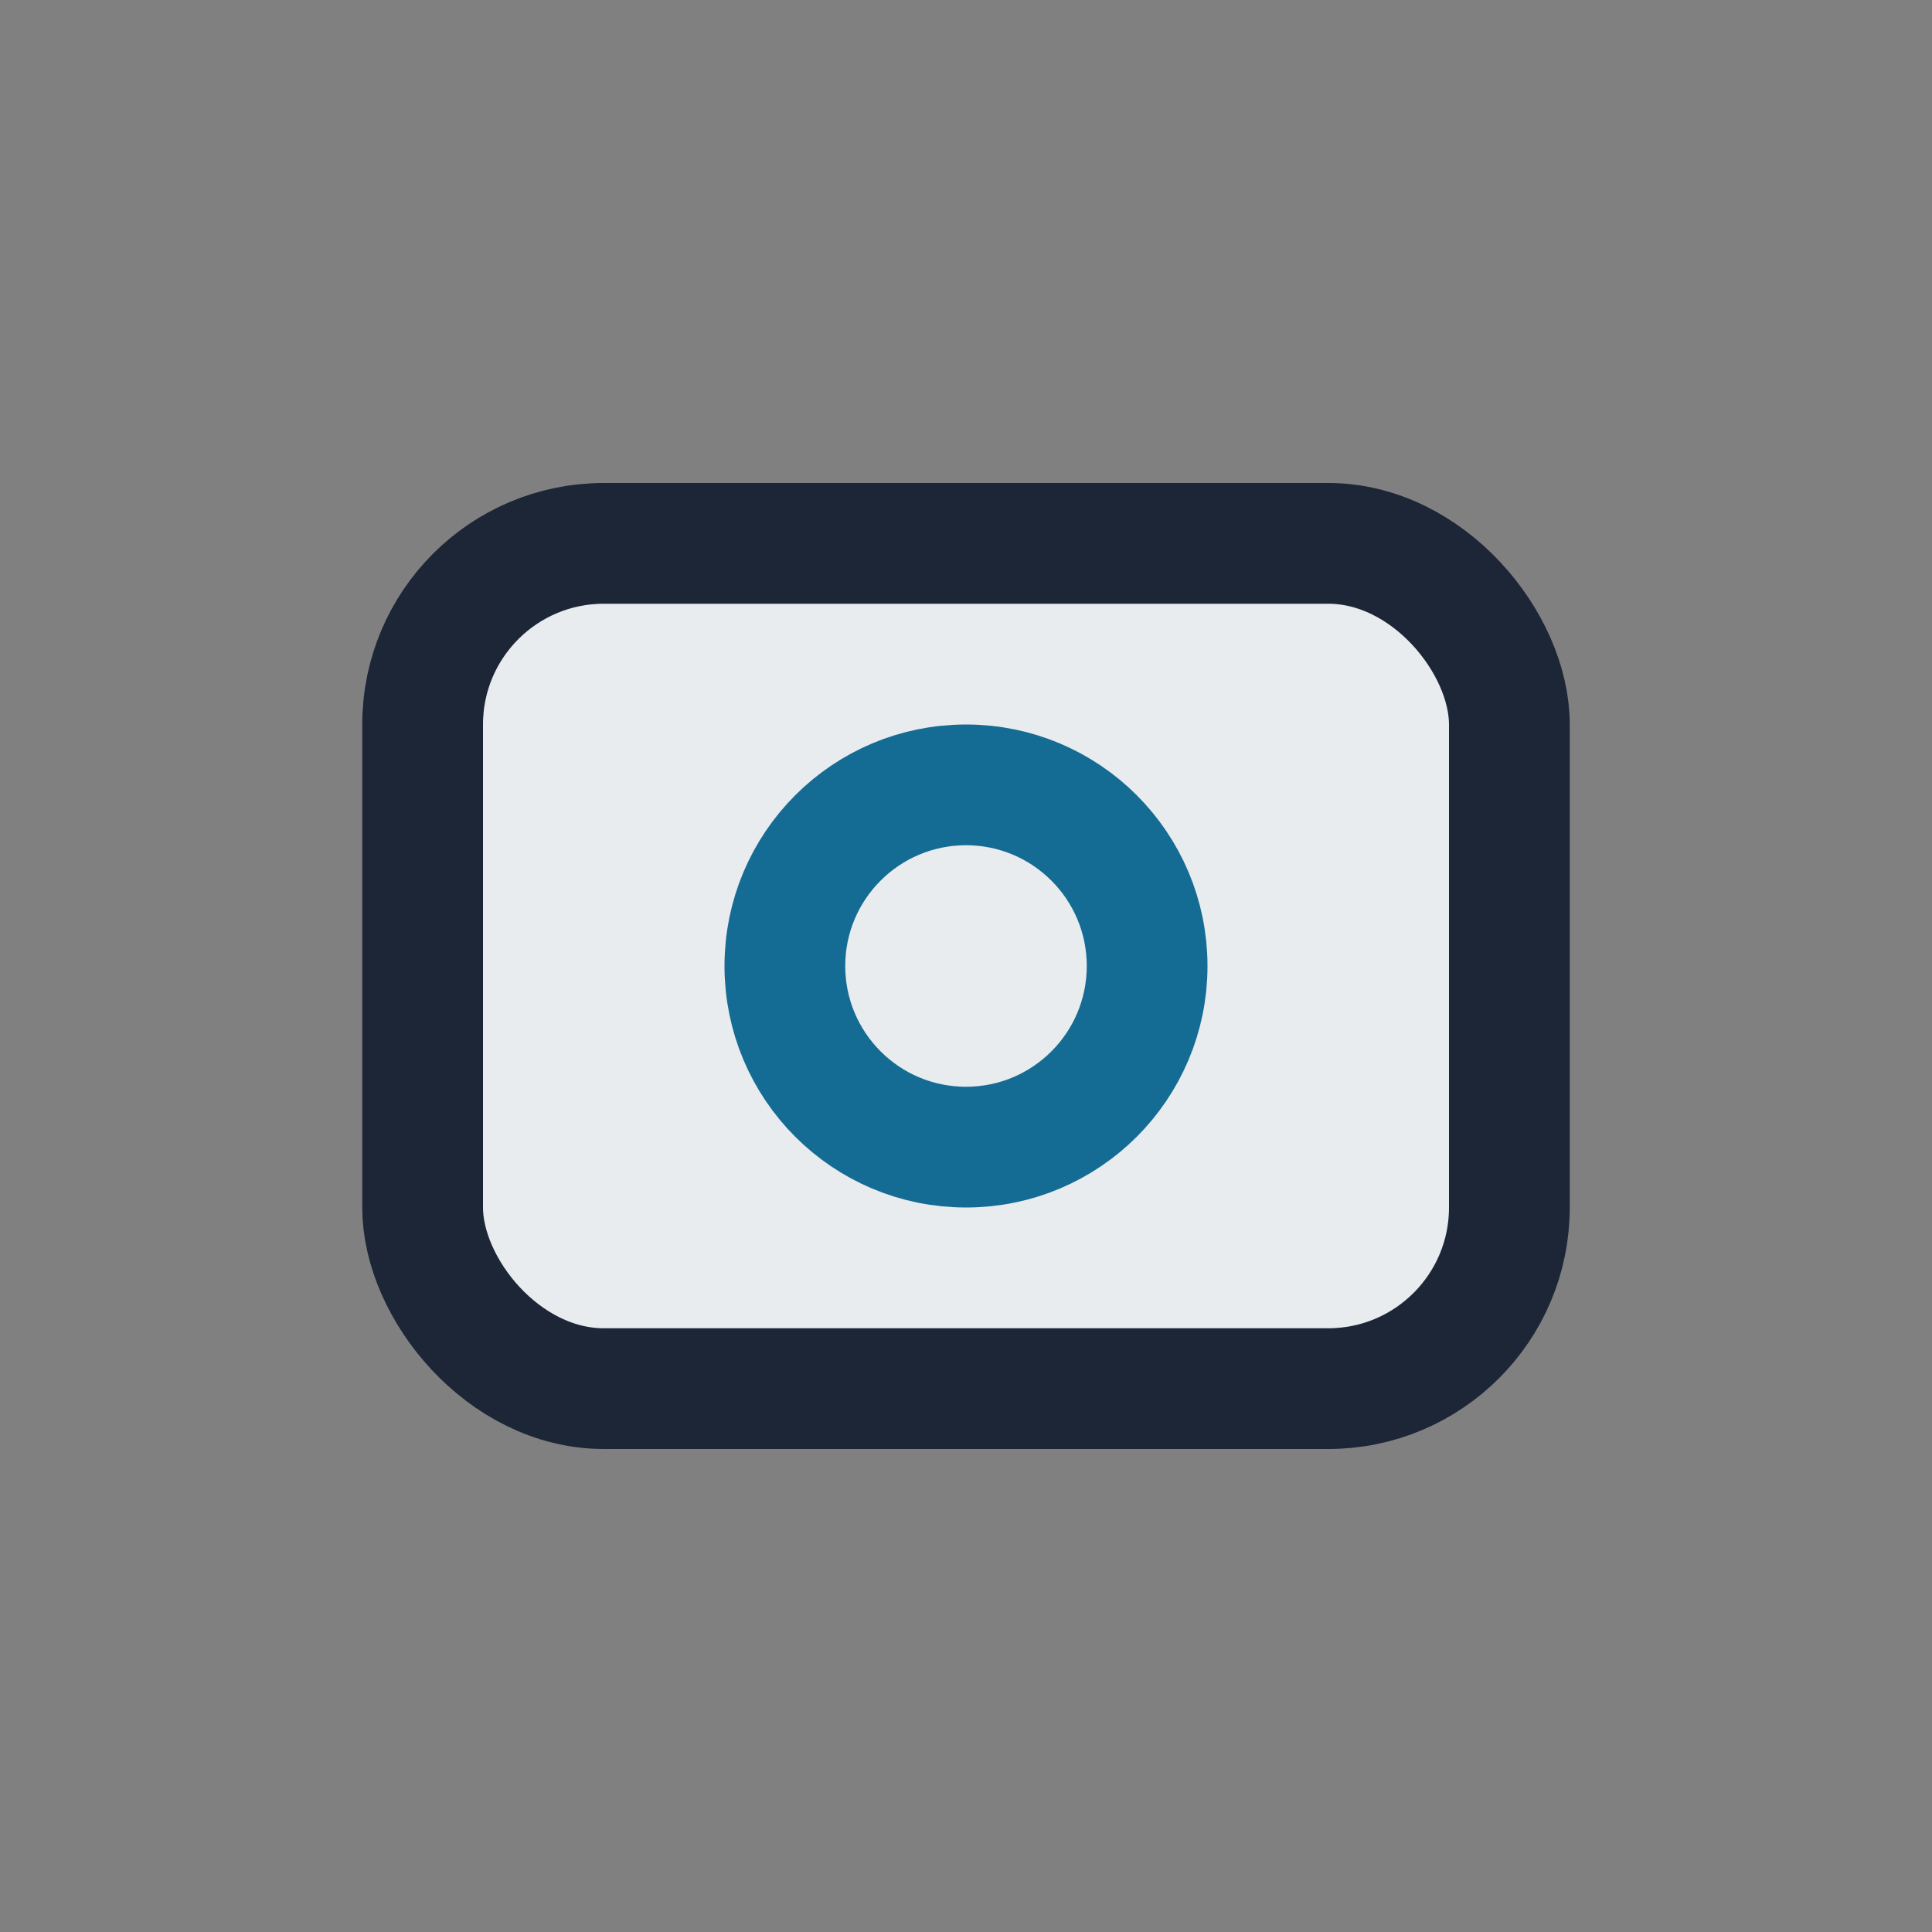
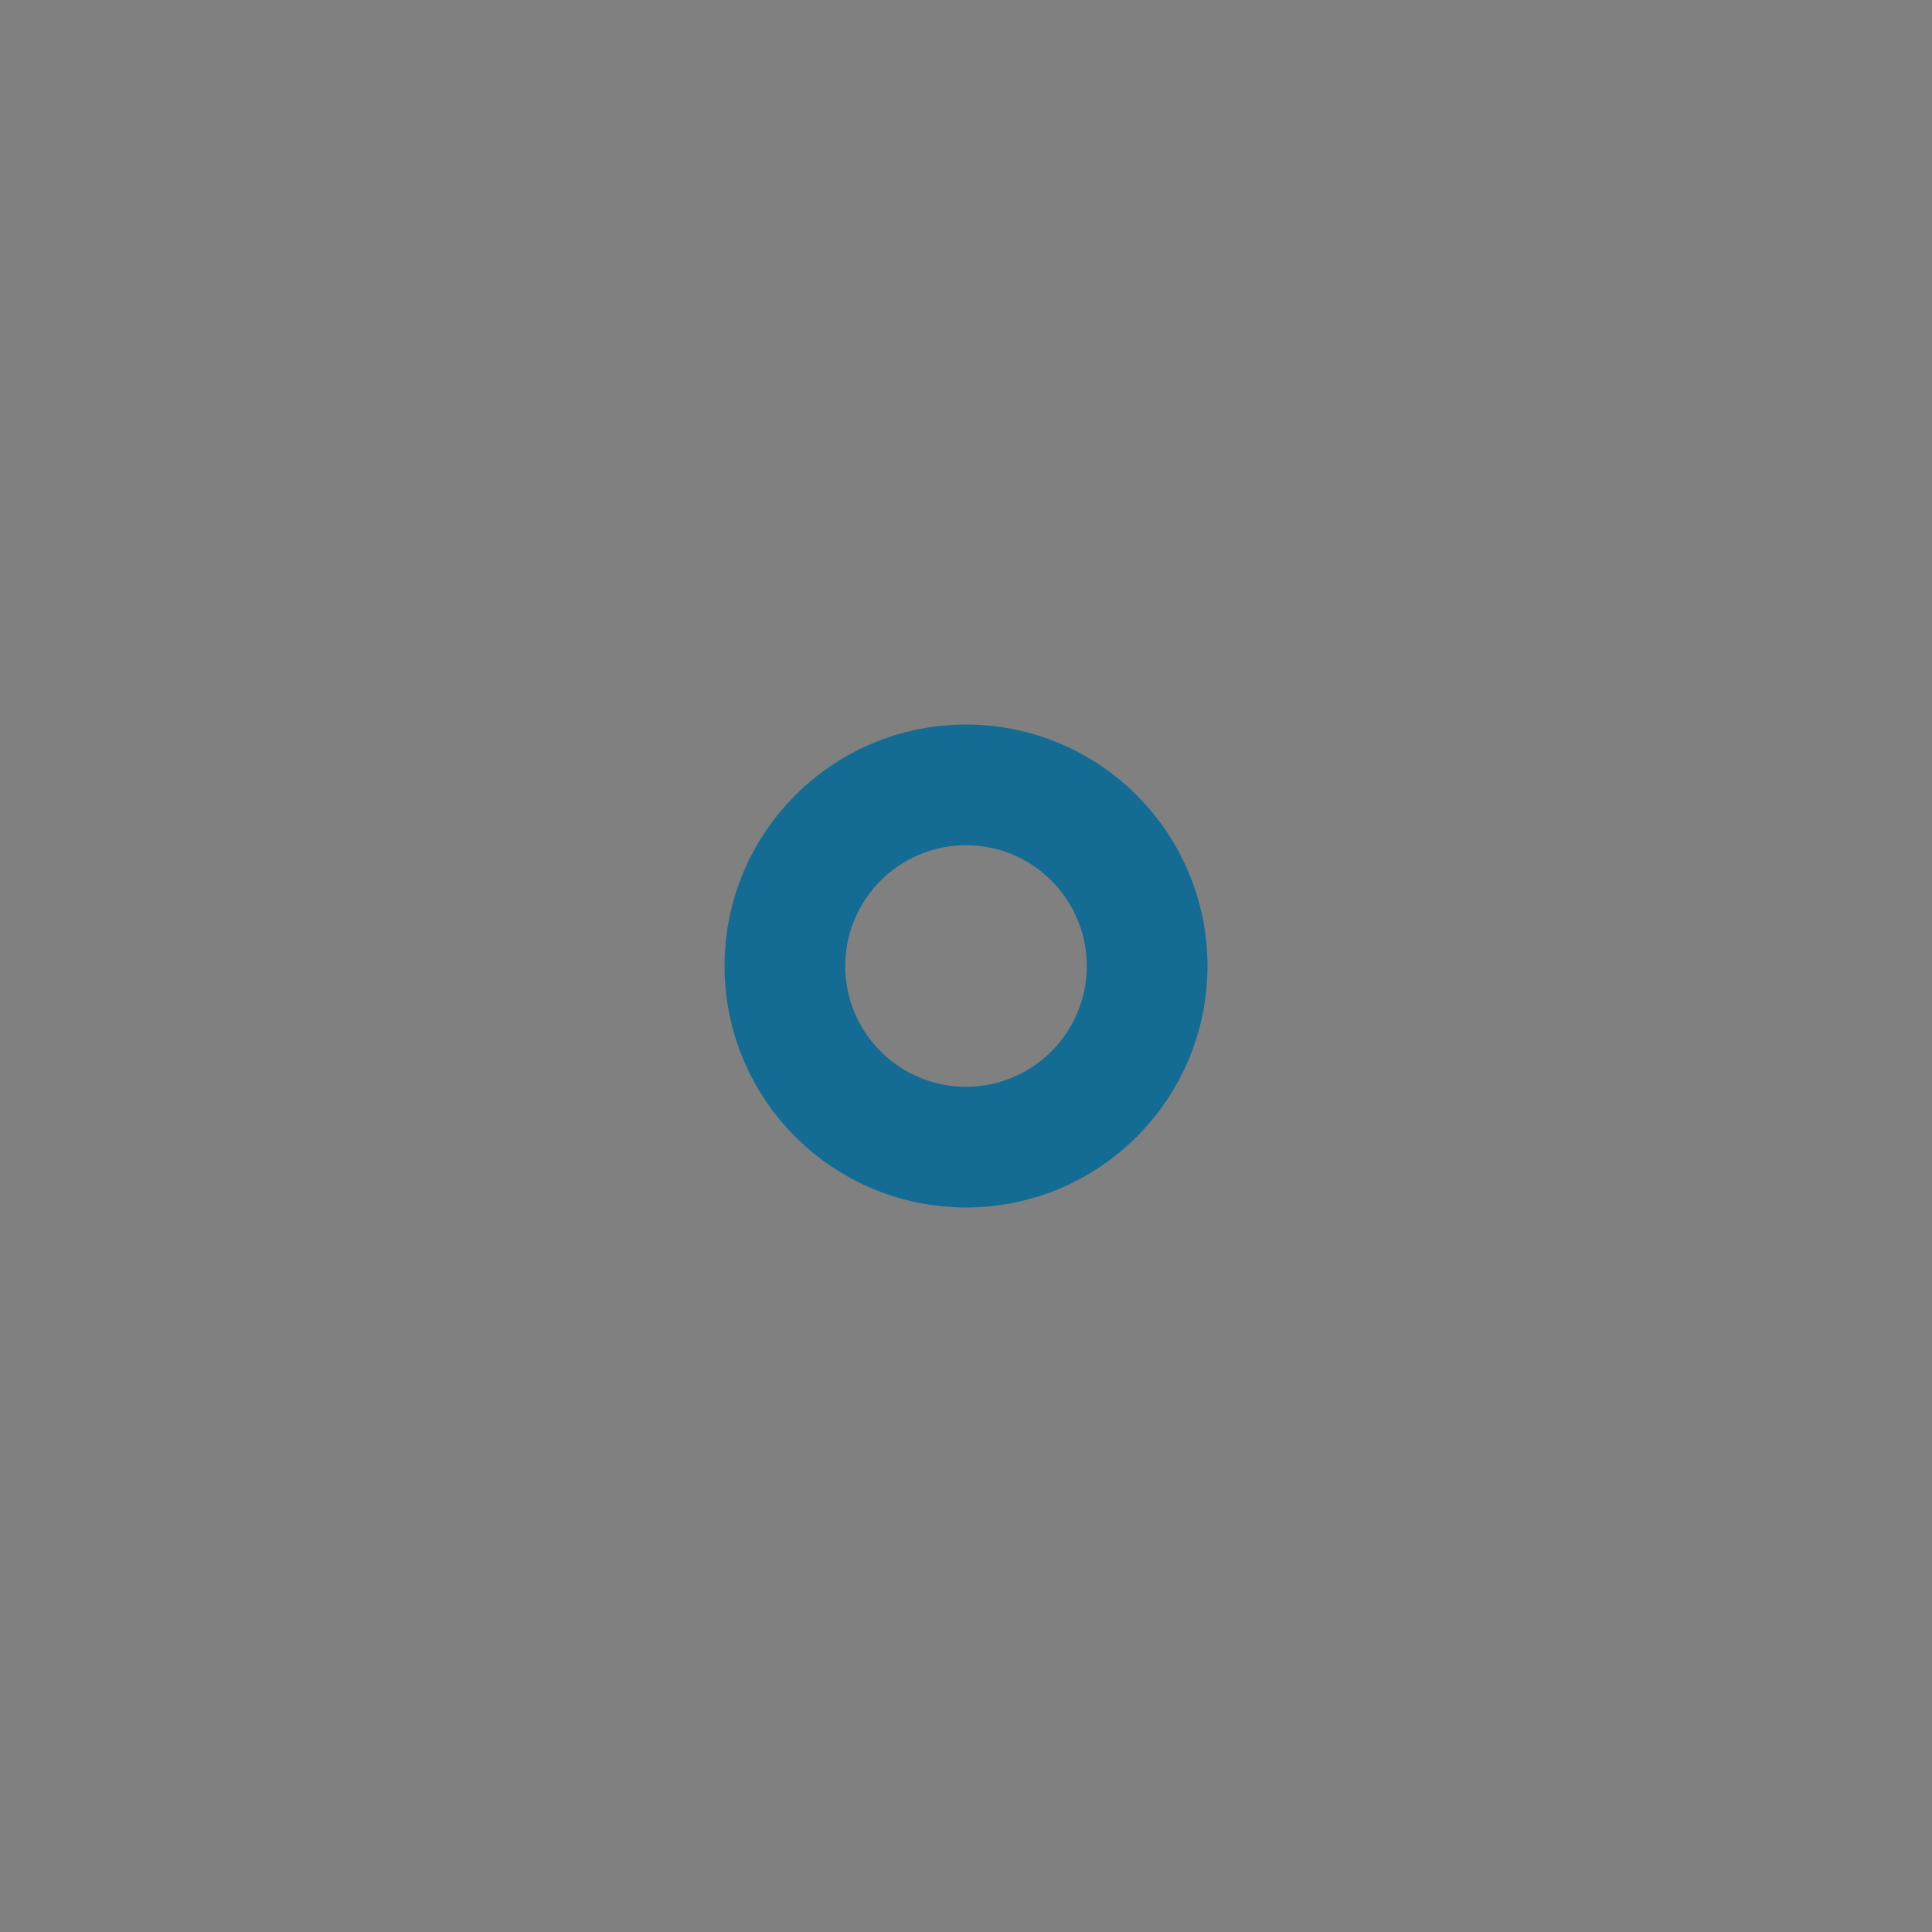
<svg xmlns="http://www.w3.org/2000/svg" width="32" height="32" viewBox="0 0 32 32">
  <rect x="0" y="0" width="32" height="32" fill="#808080" stroke="none" />
-   <rect x="7" y="9" width="18" height="14" rx="3" fill="#E9ECEF" stroke="#1C2637" stroke-width="2" />
  <circle cx="16" cy="16" r="3" fill="none" stroke="#146C94" stroke-width="2" />
</svg>